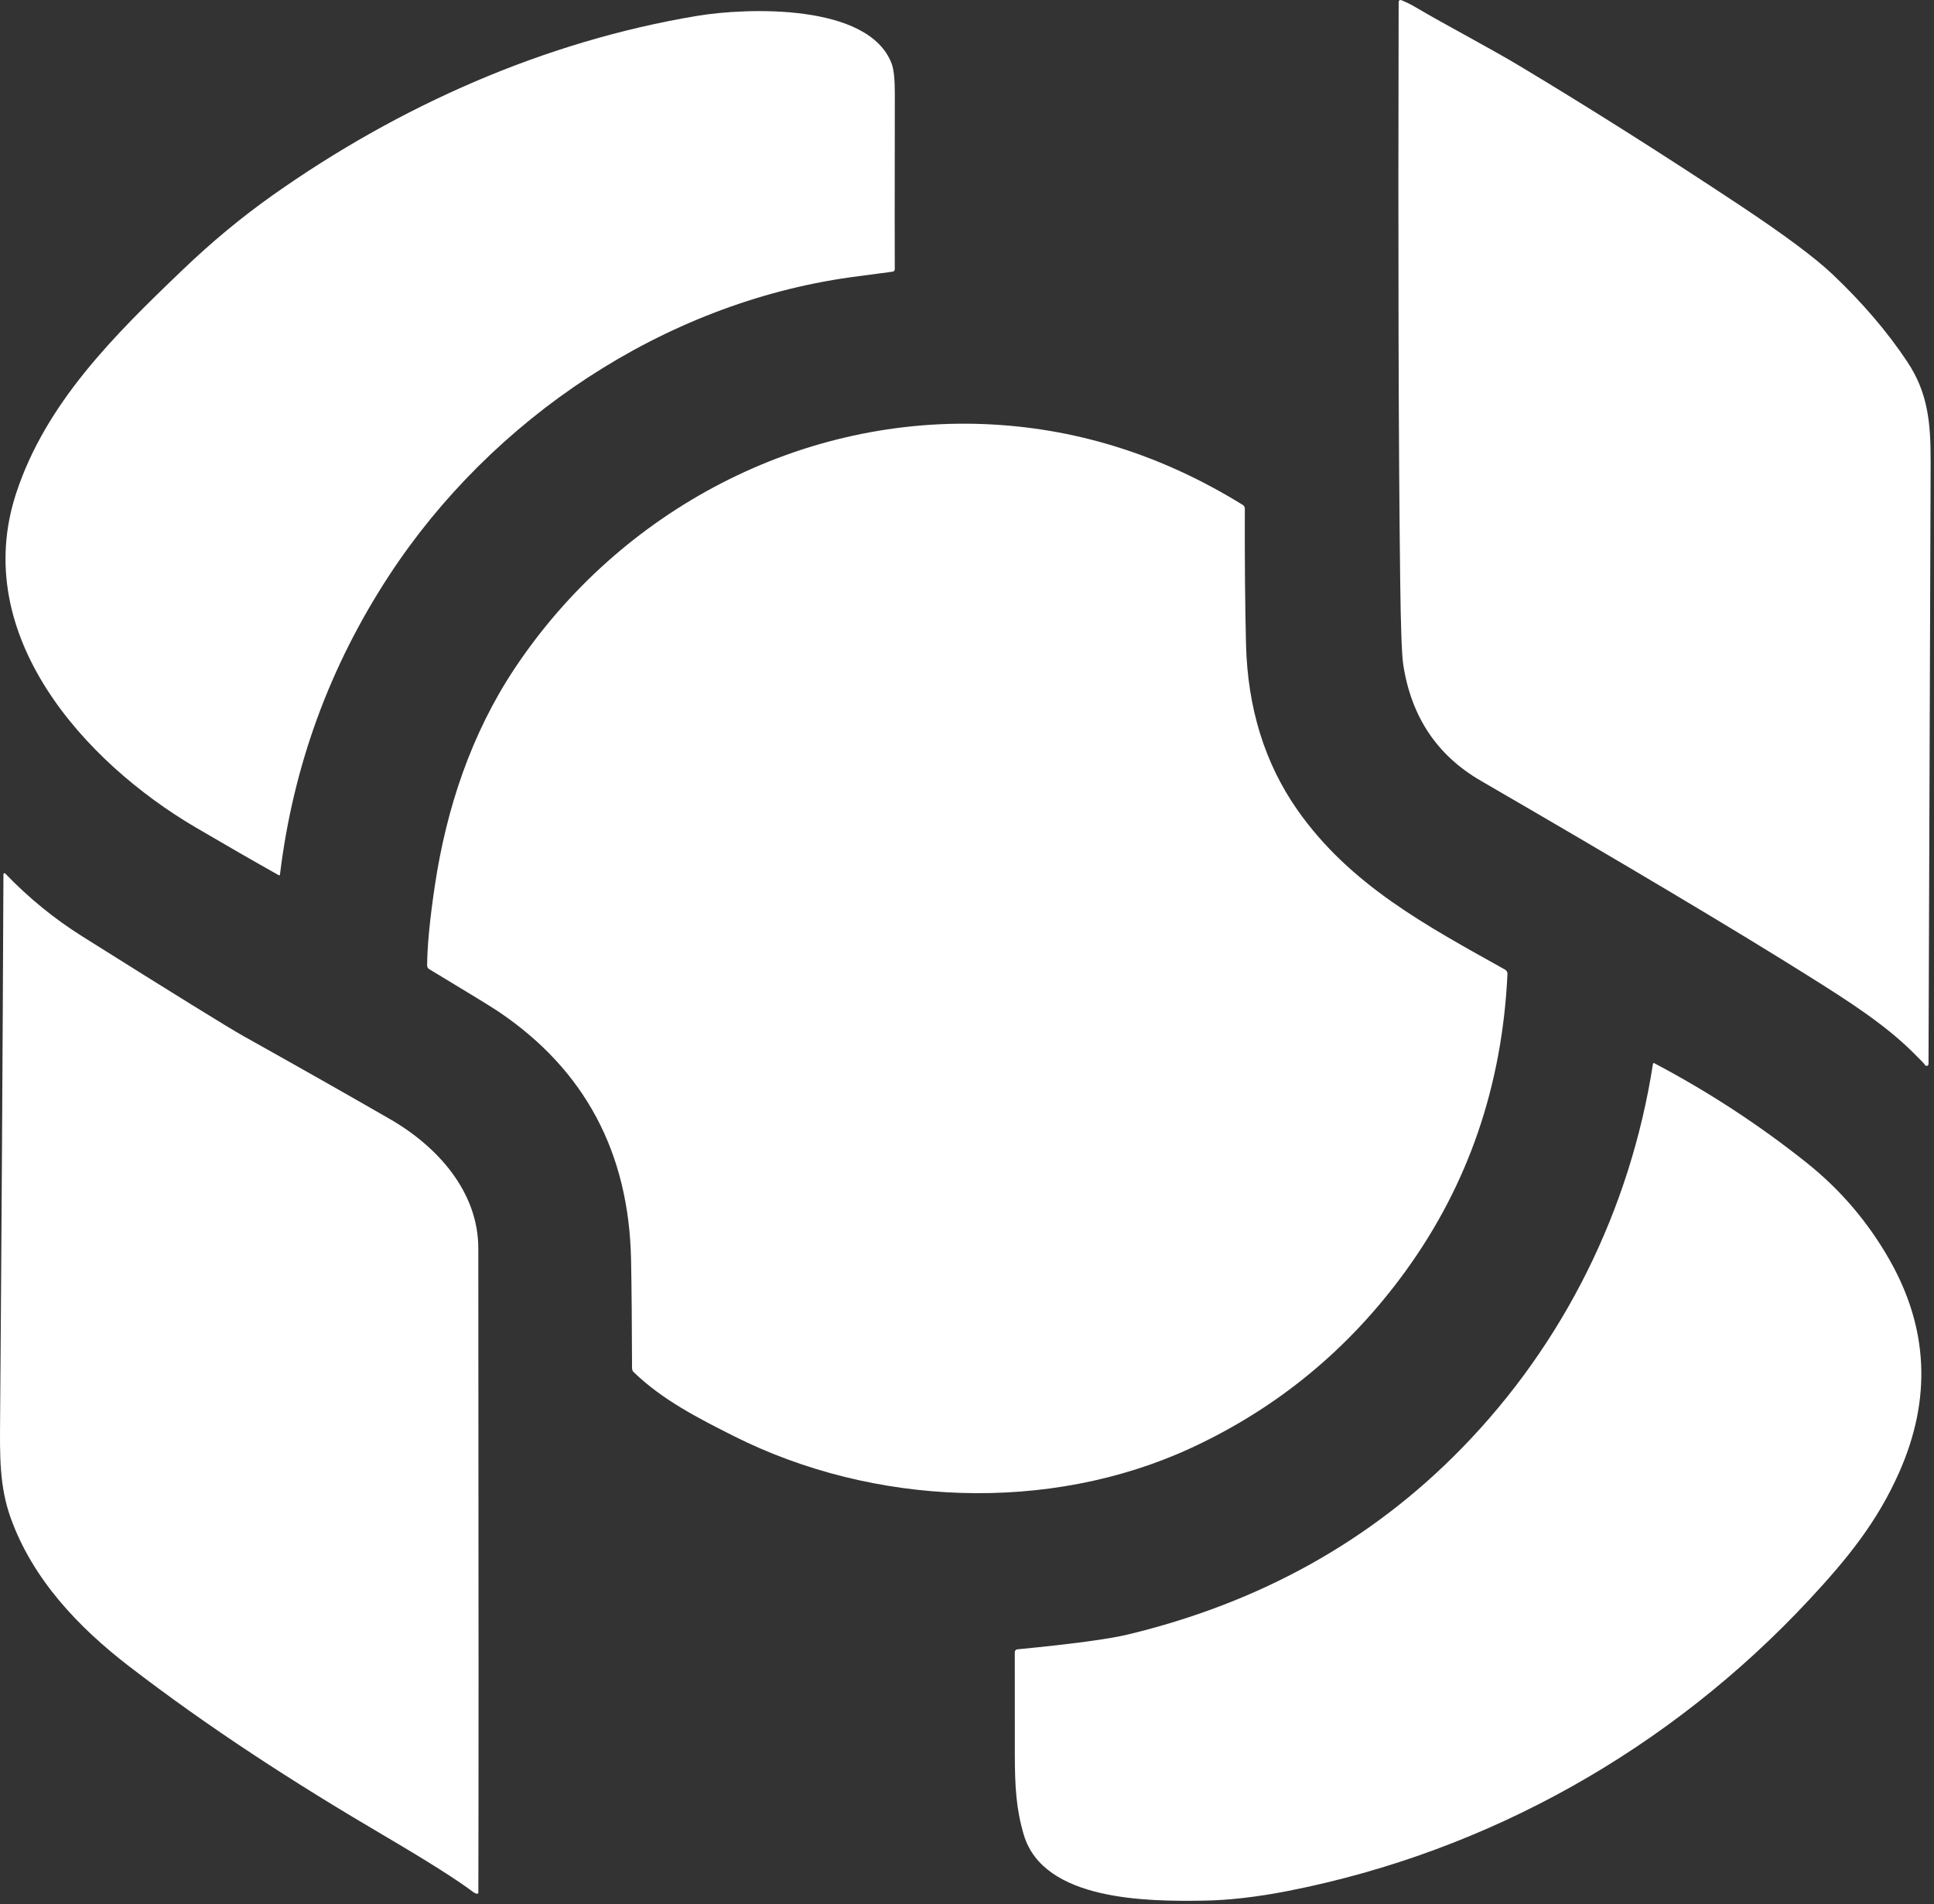
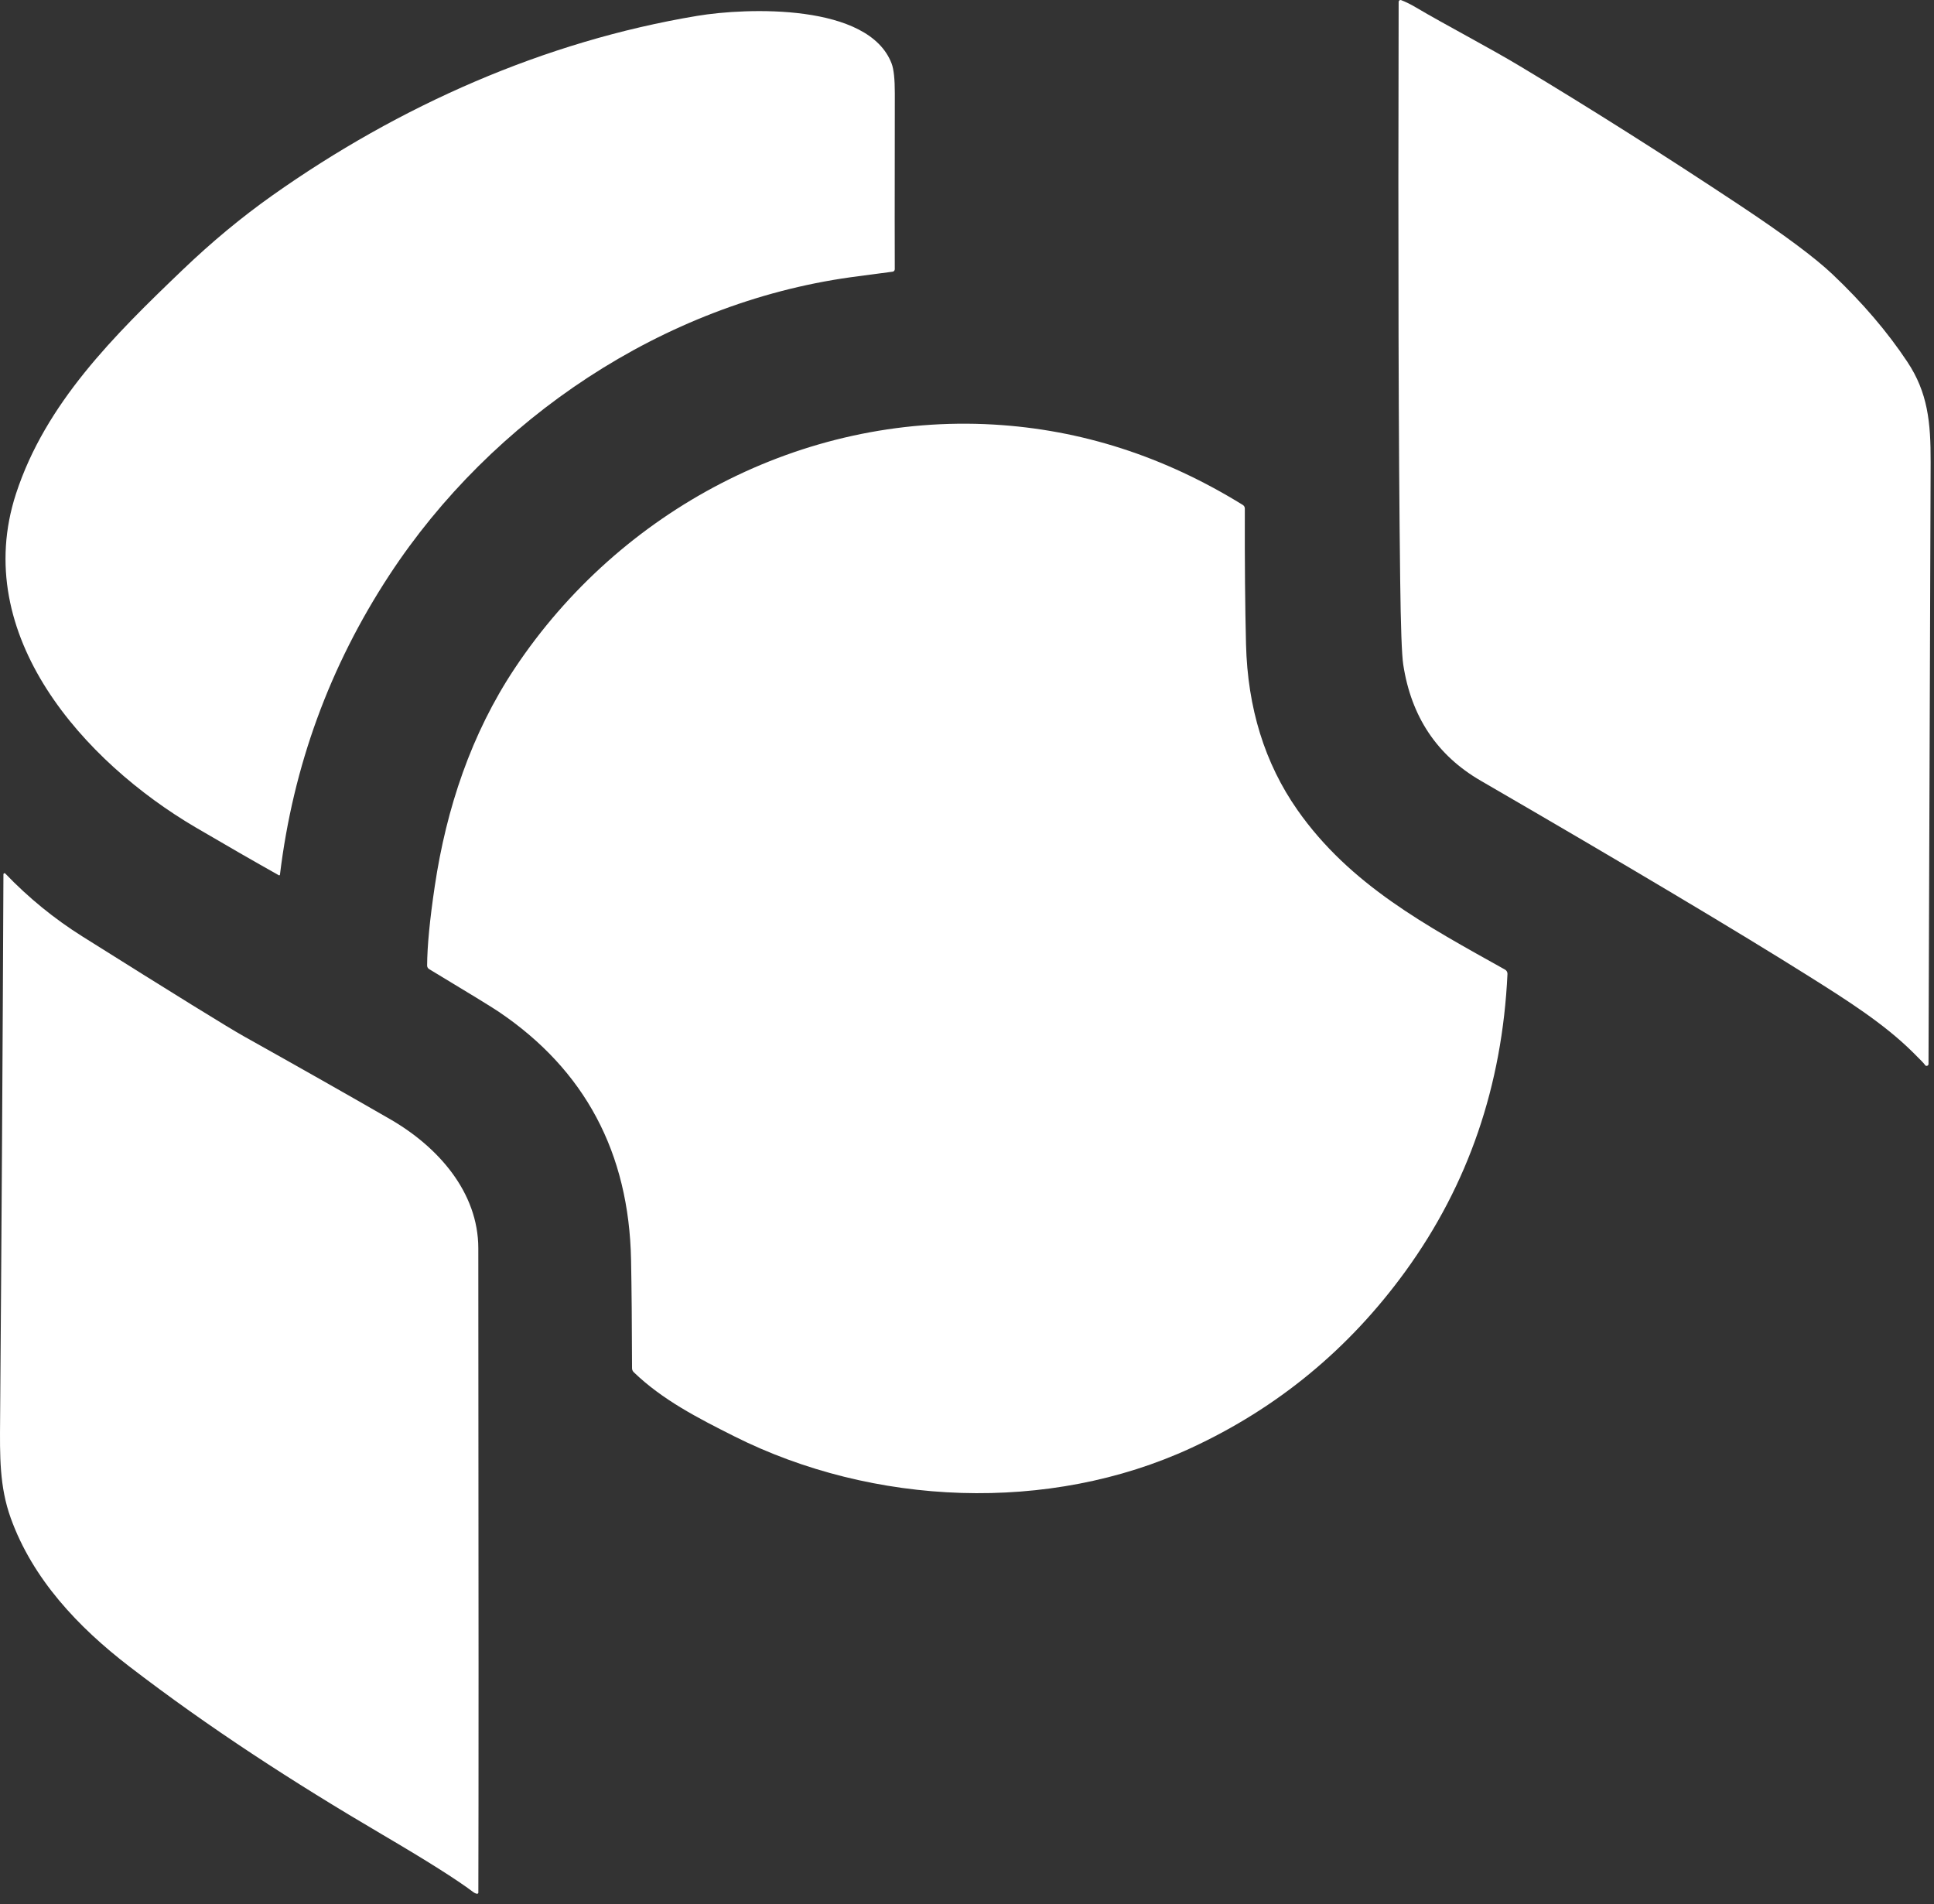
<svg xmlns="http://www.w3.org/2000/svg" width="453" height="446" viewBox="0 0 453 446" fill="none">
  <rect x="0" y="0" width="453" height="446" fill="#333333" stroke="none" />
  <path d="M450.874 249.401C450.761 249.174 449.771 248.144 447.904 246.311C441.194 239.691 432.494 234.181 423.824 228.731C406.937 218.118 381.274 202.824 346.834 182.851C336.601 176.924 330.551 167.864 328.684 155.671C328.337 153.424 328.097 146.818 327.964 135.851C327.577 104.864 327.457 59.724 327.604 0.431C327.604 0.361 327.621 0.291 327.654 0.229C327.687 0.167 327.734 0.114 327.793 0.074C327.851 0.035 327.918 0.01 327.988 0.002C328.058 -0.005 328.129 0.005 328.194 0.031C329.287 0.451 330.417 1.008 331.584 1.701C338.544 5.821 348.694 11.091 356.144 15.571C372.571 25.431 389.671 36.251 407.444 48.031C417.824 54.917 425.067 60.304 429.174 64.191C436.241 70.877 442.104 77.734 446.764 84.761C451.534 91.941 452.244 98.851 452.214 108.251C452.027 163.598 451.861 210.581 451.714 249.201C451.711 249.301 451.675 249.397 451.611 249.475C451.548 249.553 451.461 249.608 451.365 249.631C451.268 249.654 451.167 249.644 451.078 249.602C450.989 249.56 450.918 249.49 450.874 249.401Z" fill="white" />
  <path d="M209.074 63.631C203.24 64.397 199.95 64.834 199.204 64.941C155.304 71.071 115.174 98.121 91.214 134.671C77.207 156.037 68.66 179.431 65.574 204.851C65.571 204.881 65.561 204.91 65.544 204.935C65.527 204.961 65.504 204.981 65.477 204.995C65.45 205.009 65.42 205.016 65.39 205.015C65.36 205.015 65.33 205.006 65.304 204.991C59.51 201.737 53.004 197.994 45.784 193.761C19.794 178.491 -7.076 148.821 3.754 115.621C10.684 94.411 26.714 78.581 42.764 63.211C49.57 56.691 56.567 50.888 63.754 45.801C93.514 24.741 127.554 9.671 163.274 3.721C174.894 1.781 203.494 0.721 208.854 14.911C209.347 16.224 209.594 18.531 209.594 21.831C209.56 47.291 209.557 61.028 209.584 63.041C209.587 63.185 209.537 63.325 209.443 63.434C209.348 63.543 209.217 63.614 209.074 63.631Z" fill="white" />
  <path d="M100.044 226.141C100.071 221.561 100.671 215.344 101.844 207.491C104.544 189.371 110.384 171.821 120.574 156.521C145.254 119.441 187.924 96.861 232.684 99.431C253.244 100.611 272.717 106.888 291.104 118.261C291.25 118.352 291.37 118.478 291.453 118.627C291.535 118.776 291.577 118.943 291.574 119.111C291.541 131.584 291.634 142.177 291.854 150.891C292.227 165.831 296.241 178.768 303.894 189.701C316.214 207.291 334.144 216.821 352.524 227.091C352.705 227.194 352.853 227.343 352.954 227.523C353.054 227.703 353.103 227.907 353.094 228.111C351.874 254.238 343.924 277.427 329.244 297.681C316.004 315.941 299.251 329.757 278.984 339.131C245.674 354.531 204.474 352.711 171.974 336.391C163.474 332.121 155.124 327.841 148.434 321.371C148.311 321.253 148.212 321.111 148.145 320.953C148.078 320.795 148.044 320.624 148.044 320.451C148.017 310.138 147.941 301.684 147.814 295.091C147.334 269.964 137.001 250.587 116.814 236.961C115.214 235.881 109.781 232.551 100.514 226.971C100.371 226.886 100.252 226.765 100.17 226.619C100.087 226.474 100.044 226.309 100.044 226.141Z" fill="white" />
  <path d="M1.224 204.581C6.677 210.268 12.711 215.188 19.324 219.341C40.891 232.894 53.487 240.684 57.114 242.711C70.201 250.031 81.637 256.511 91.424 262.151C102.604 268.601 112.024 279.221 112.034 292.351C112.107 372.711 112.111 423.014 112.044 443.261C112.044 443.298 112.036 443.335 112.022 443.369C112.007 443.403 111.985 443.434 111.958 443.459C111.931 443.485 111.898 443.504 111.863 443.516C111.828 443.529 111.791 443.534 111.754 443.531C111.467 443.511 111.144 443.364 110.784 443.091C107.037 440.258 99.981 435.798 89.614 429.711C68.634 417.391 48.964 404.651 30.264 390.281C18.294 381.081 7.654 369.821 2.514 355.541C-0.136 348.161 -0.046 341.121 0.024 332.361C0.364 288.974 0.624 246.438 0.804 204.751C0.806 204.702 0.822 204.654 0.85 204.613C0.878 204.572 0.918 204.541 0.963 204.523C1.008 204.505 1.057 204.5 1.103 204.511C1.15 204.521 1.192 204.546 1.224 204.581Z" fill="white" />
-   <path d="M238.284 386.291C251.057 385.051 259.68 383.894 264.154 382.821C295.187 375.361 321.25 360.831 342.344 339.231C366.314 314.681 381.884 283.251 387.174 249.151C387.178 249.119 387.19 249.089 387.209 249.063C387.227 249.037 387.252 249.016 387.28 249.001C387.308 248.986 387.34 248.979 387.372 248.979C387.404 248.979 387.435 248.986 387.464 249.001C400.204 255.728 412.107 263.504 423.174 272.331C431.034 278.591 437.484 286.134 442.524 294.961C451.69 311.014 452.467 327.631 444.854 344.811C439.754 356.331 432.874 364.891 423.764 374.671C391.254 409.581 348.744 433.621 301.834 442.851C294.487 444.298 287.82 445.064 281.834 445.151C268.754 445.351 244.404 445.221 239.804 429.731C238.024 423.741 237.714 418.531 237.704 410.861C237.69 401.794 237.687 393.821 237.694 386.941C237.693 386.78 237.753 386.624 237.862 386.504C237.971 386.384 238.121 386.308 238.284 386.291Z" fill="white" />
</svg>